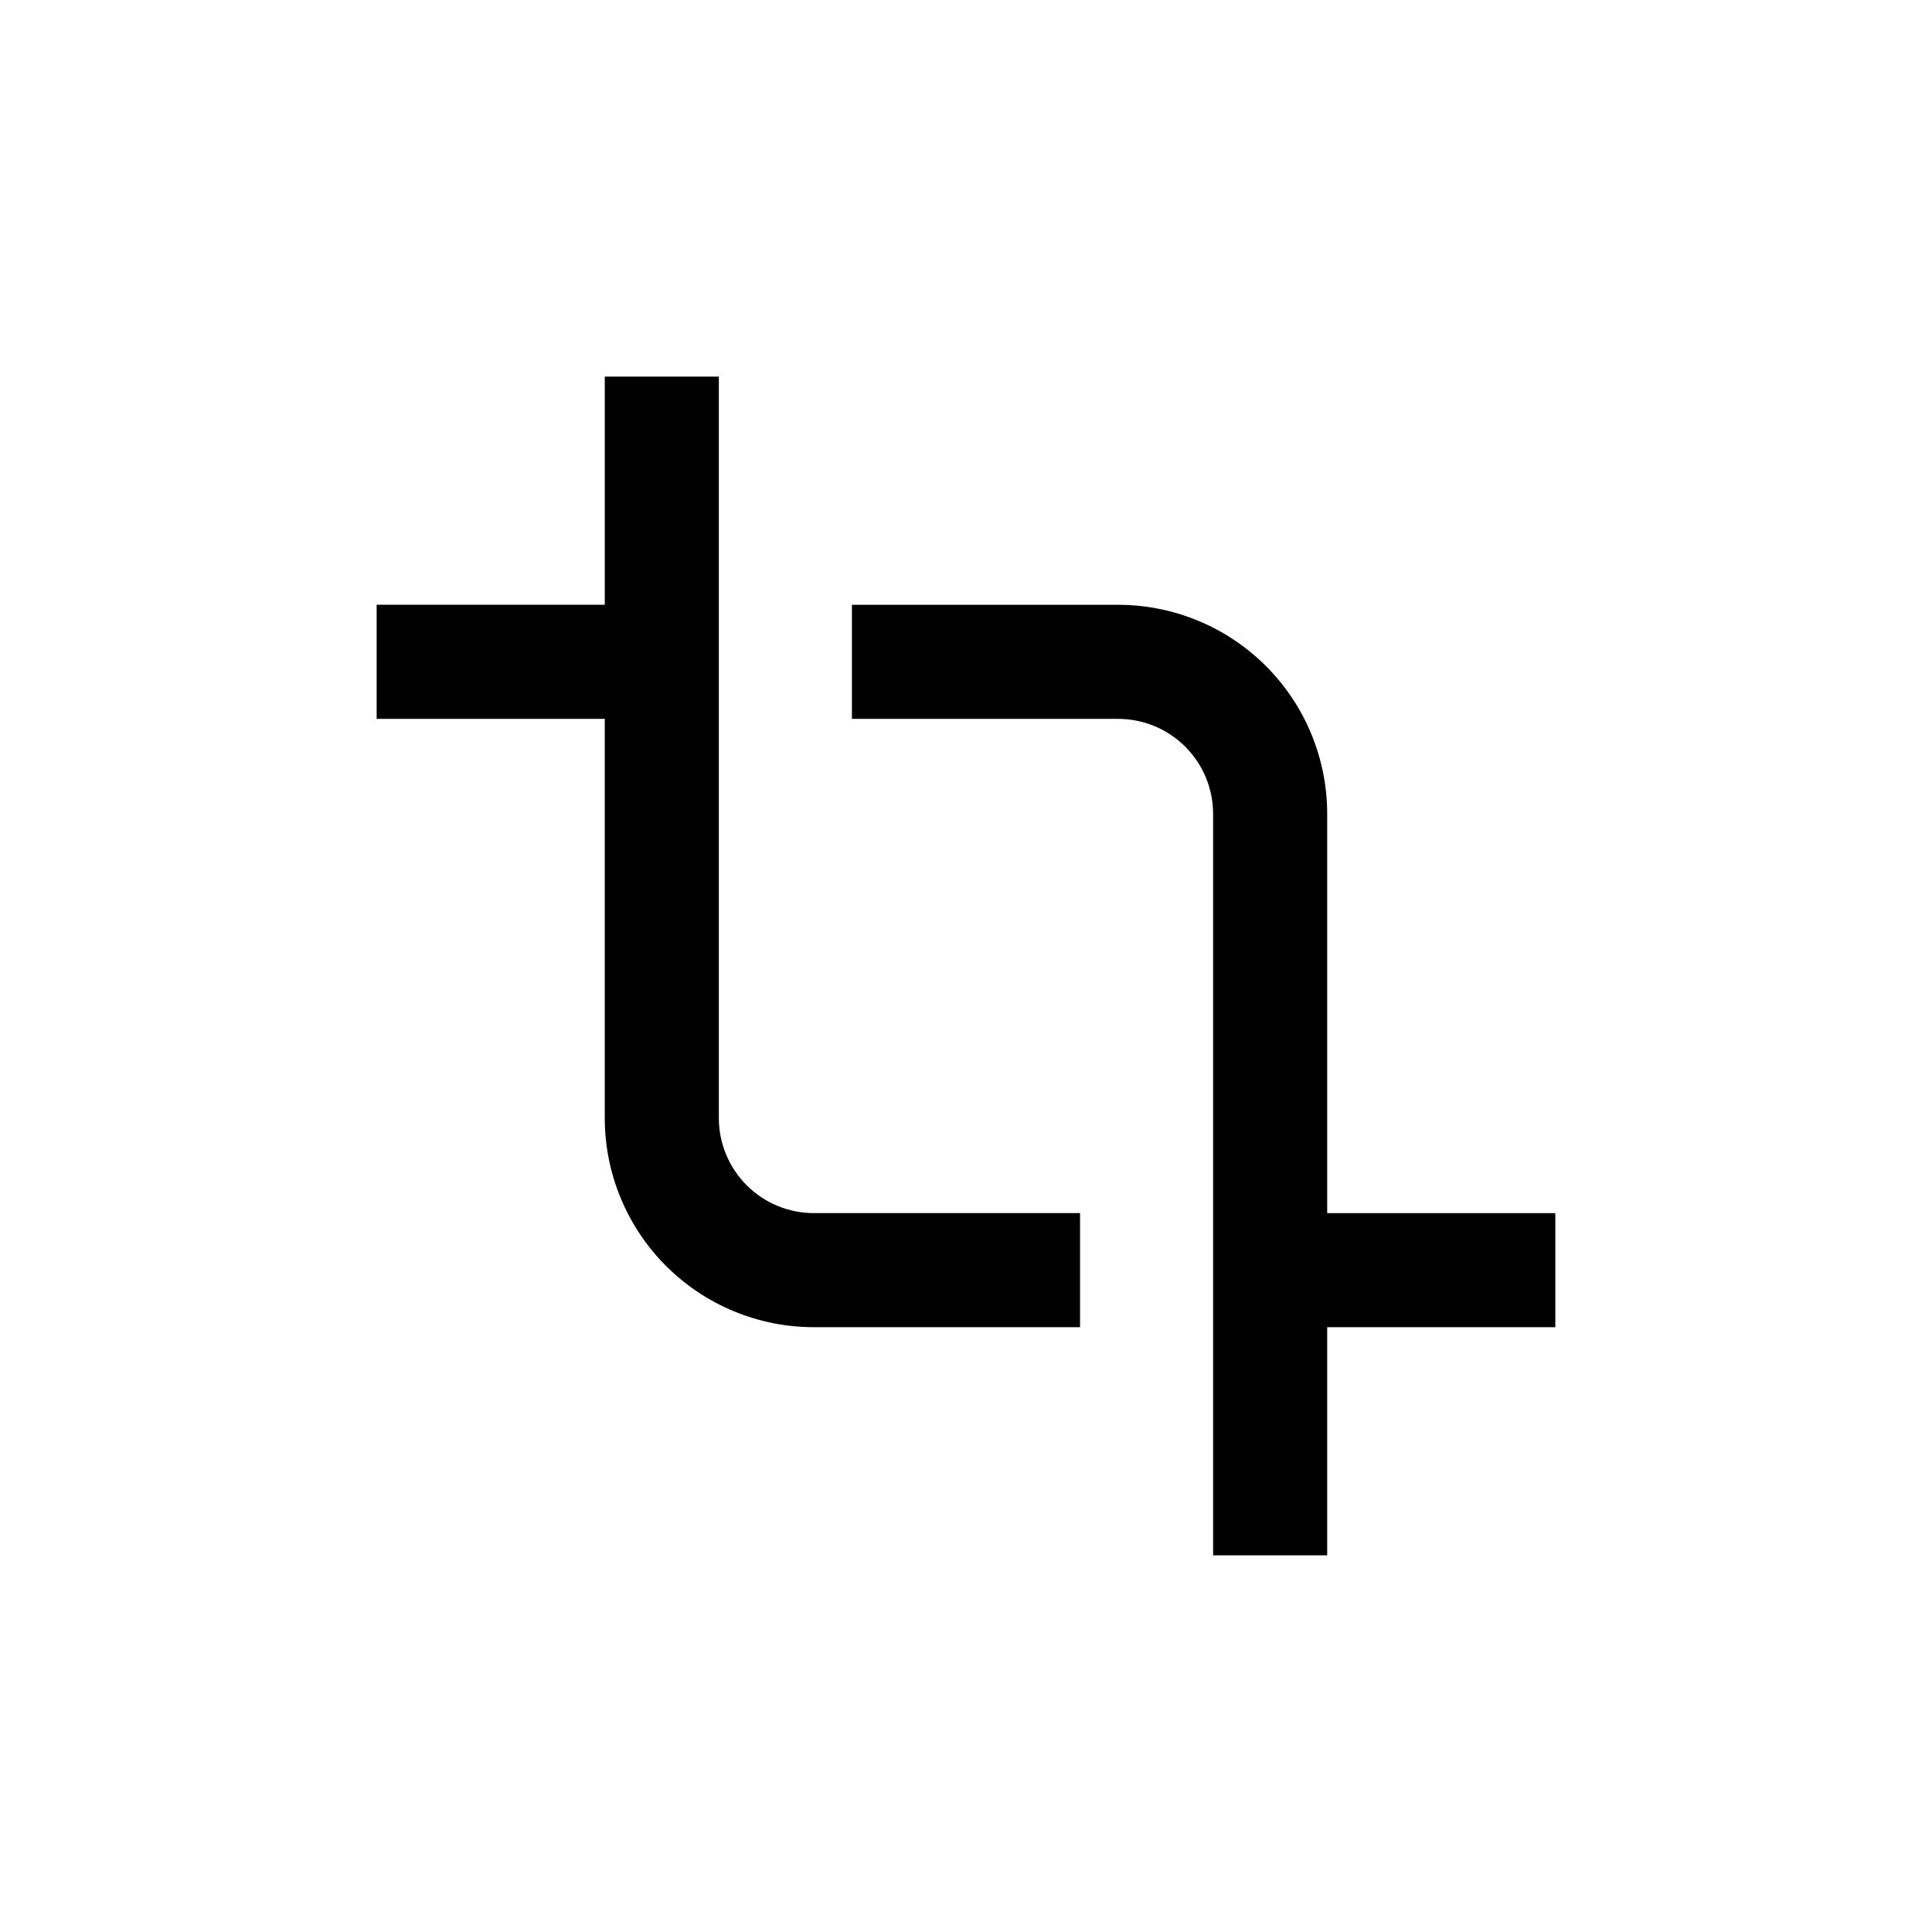
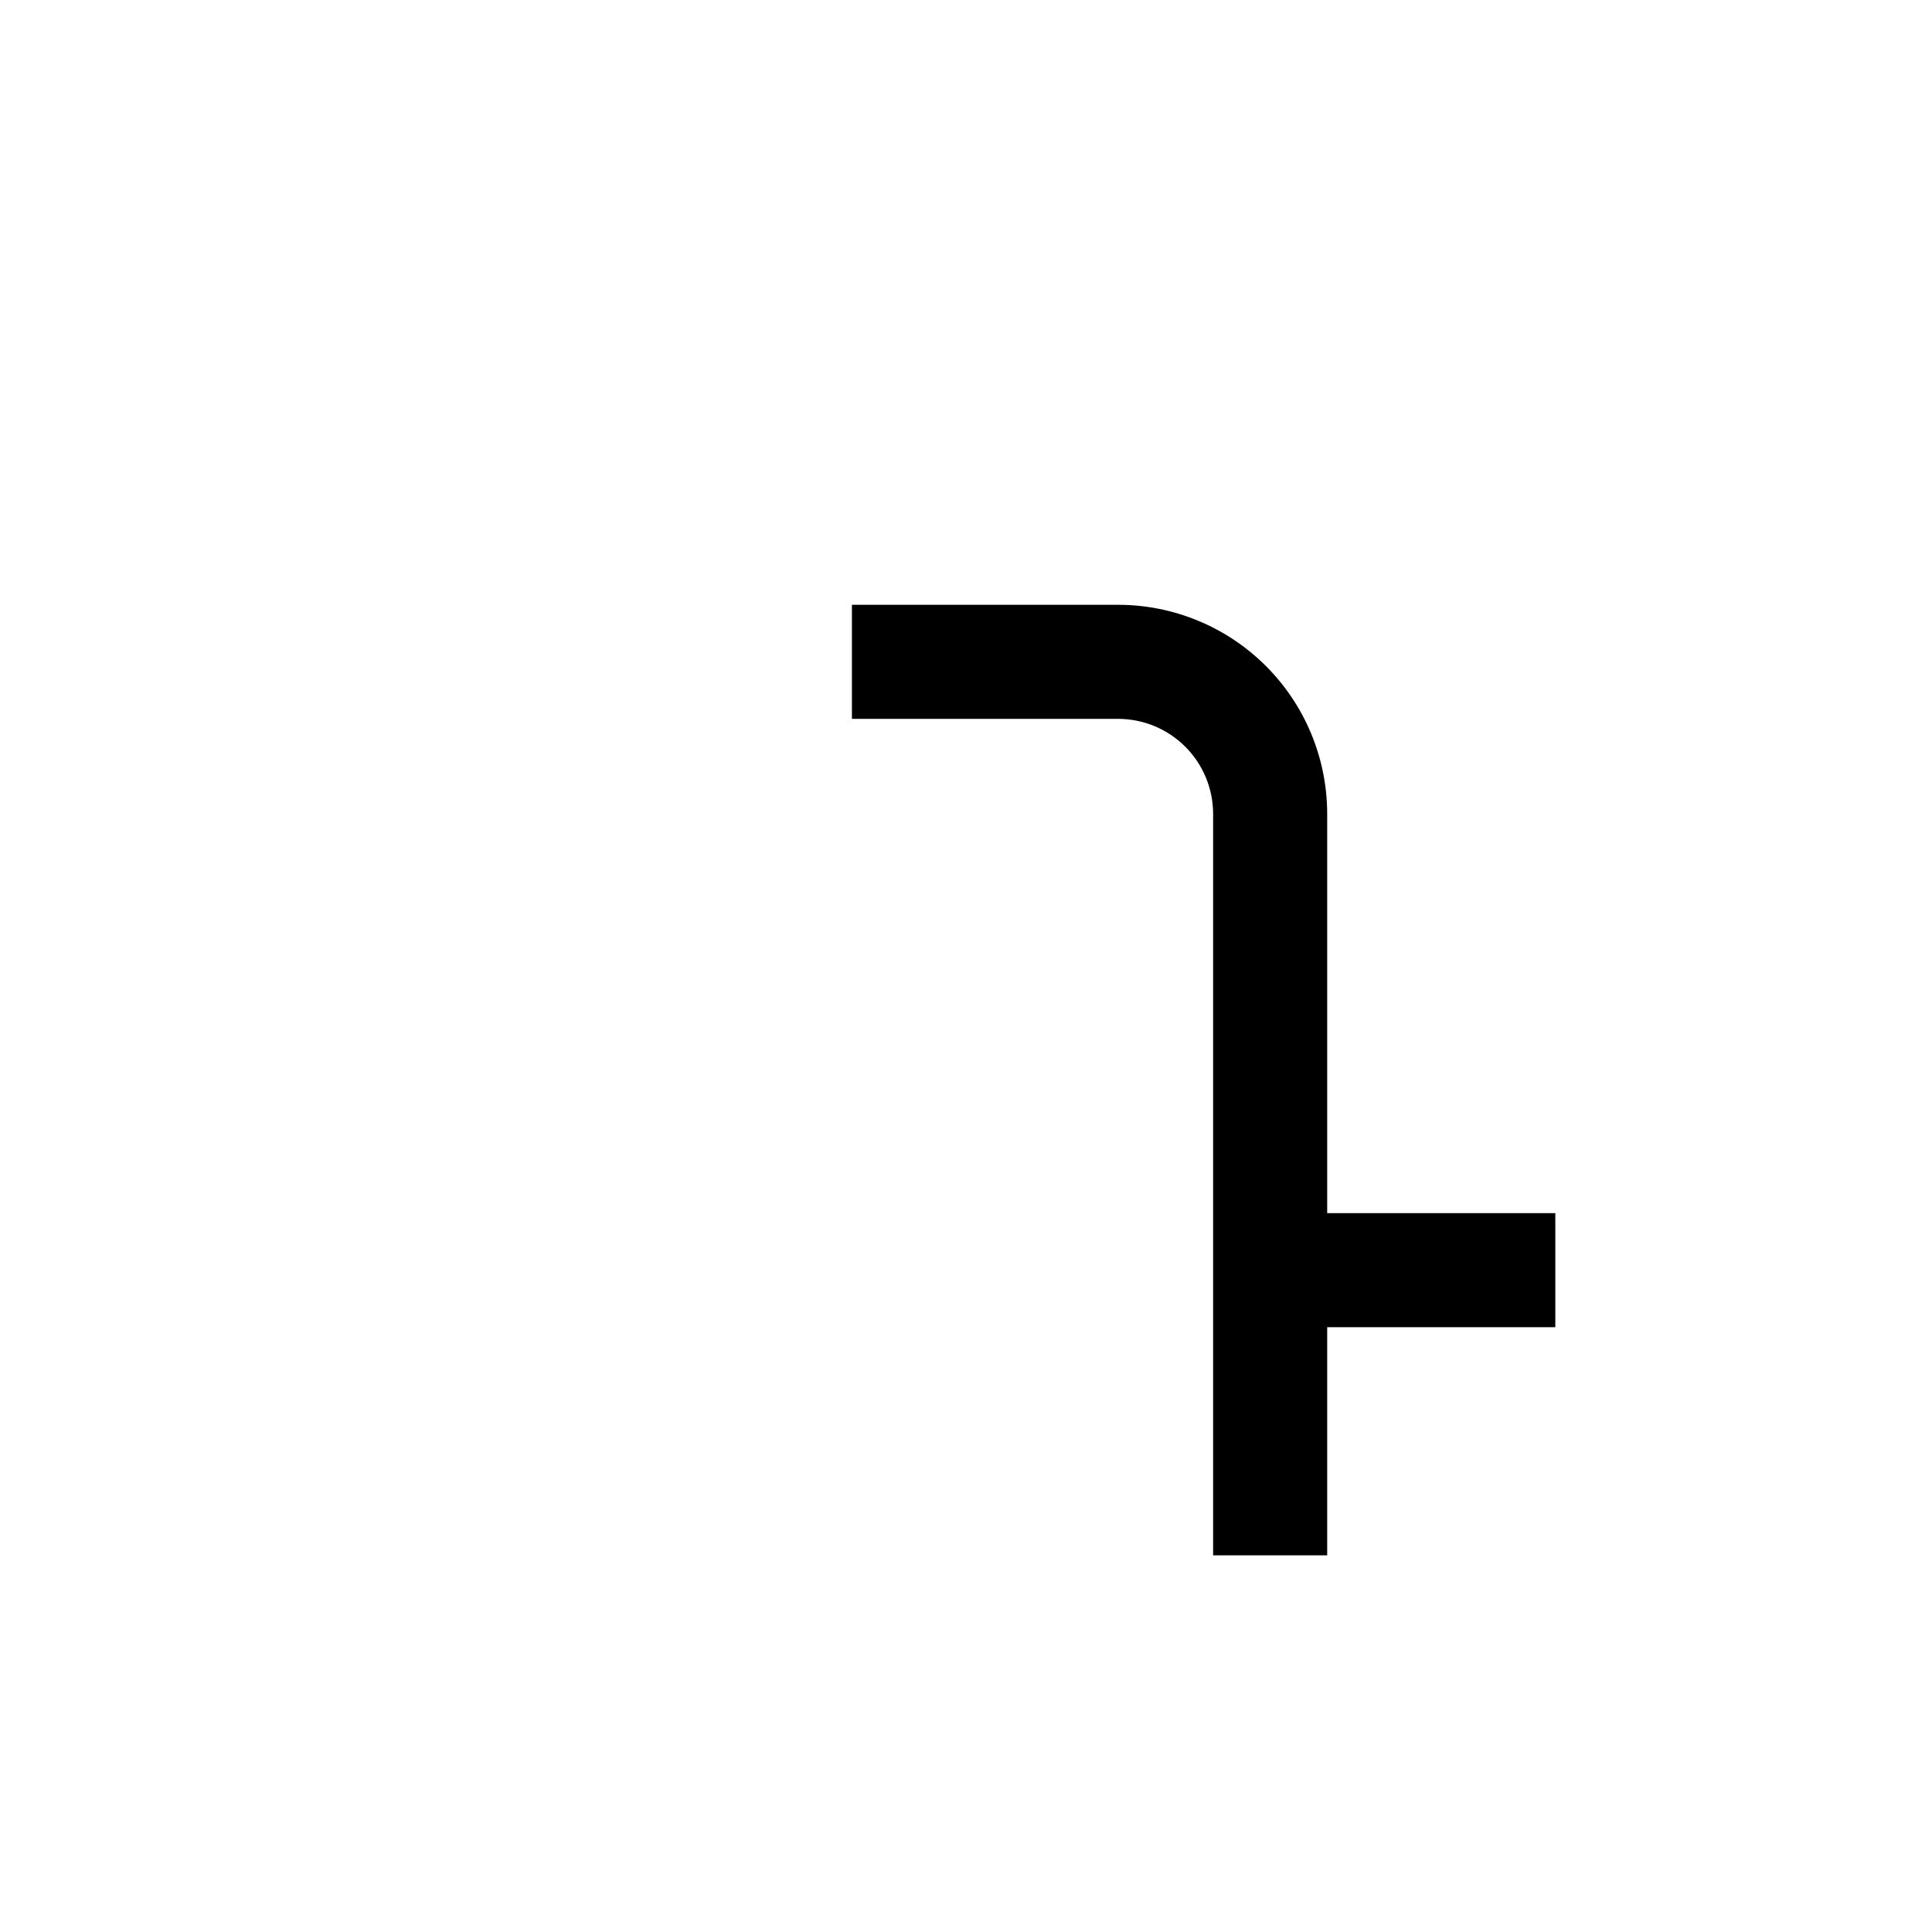
<svg xmlns="http://www.w3.org/2000/svg" fill="#000000" width="800px" height="800px" version="1.1" viewBox="144 144 512 512">
  <g>
    <path d="m495.72 359.7c0-14.699-5.84-28.797-16.23-39.188-10.395-10.395-24.492-16.234-39.188-16.234h-70.535v30.23h70.535c6.68 0 13.086 2.652 17.812 7.379 4.723 4.723 7.375 11.129 7.375 17.812v196.48h30.23v-60.457h60.457v-30.23h-60.457z" />
-     <path d="m304.27 440.3c0 14.695 5.84 28.793 16.234 39.188 10.391 10.391 24.488 16.23 39.188 16.23h70.531v-30.23h-70.531c-6.684 0-13.09-2.652-17.812-7.375-4.727-4.727-7.379-11.133-7.379-17.812v-196.49h-30.23v60.457h-60.457v30.23h60.457z" />
  </g>
</svg>